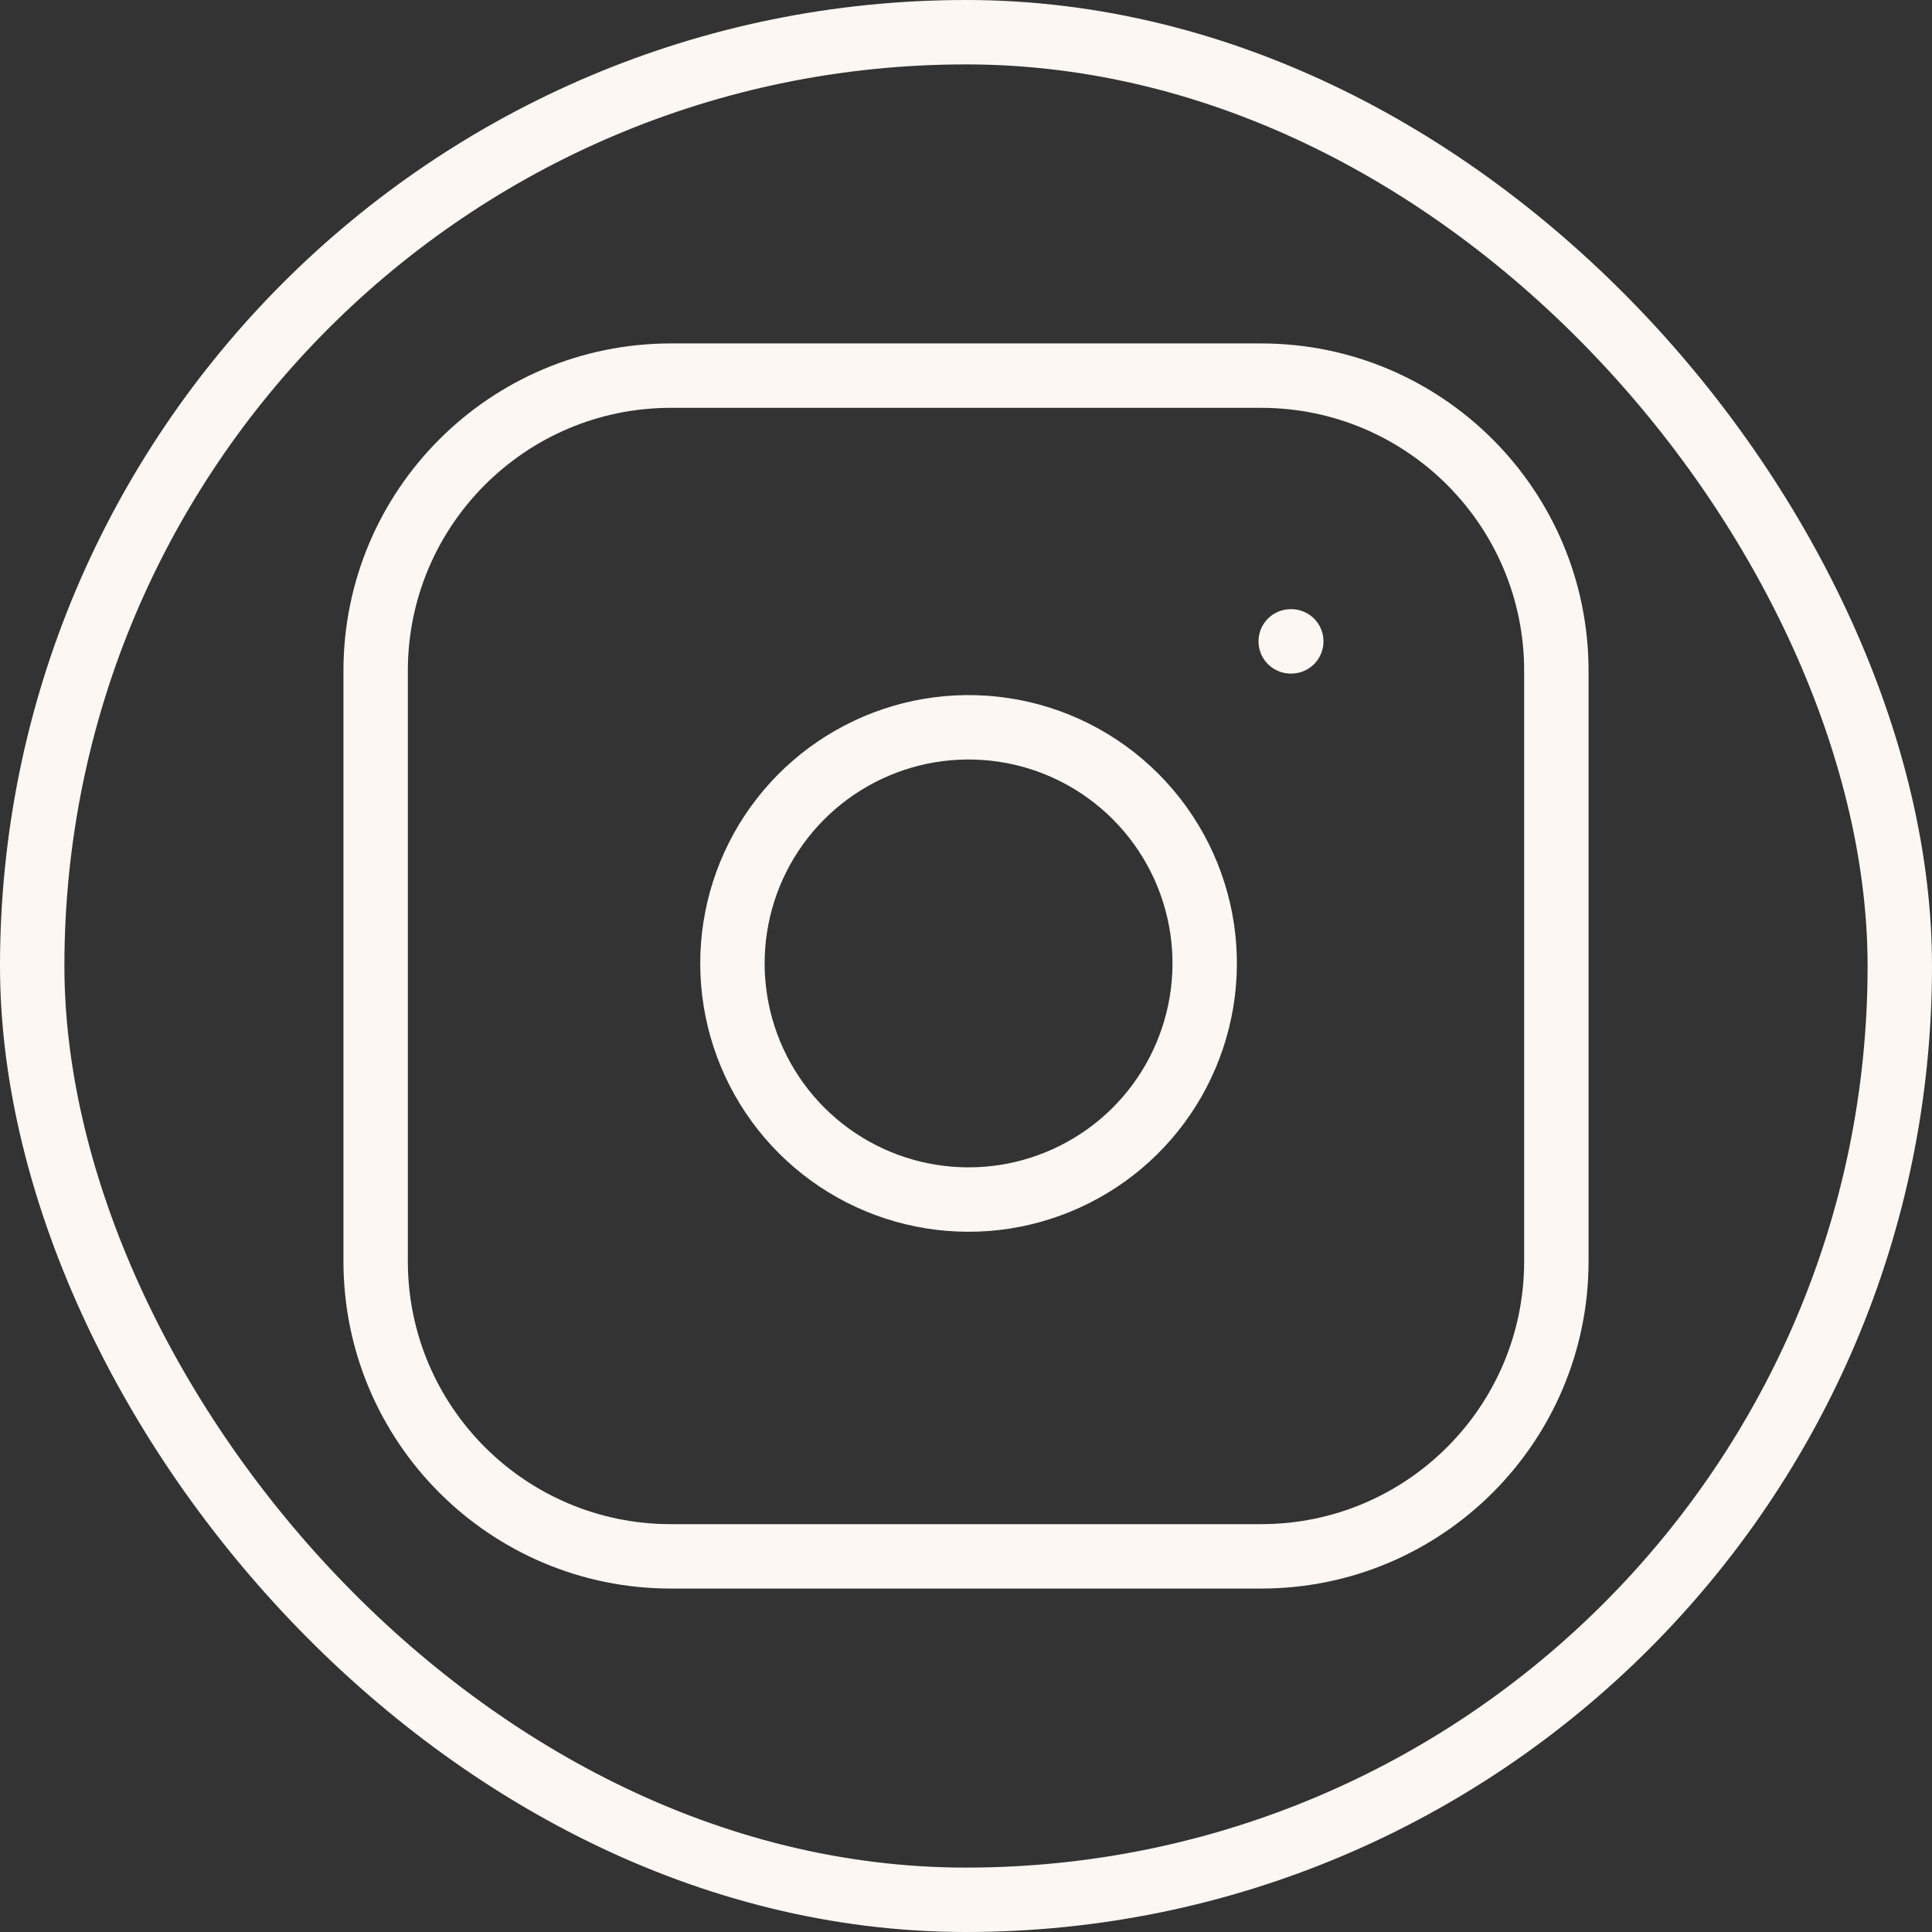
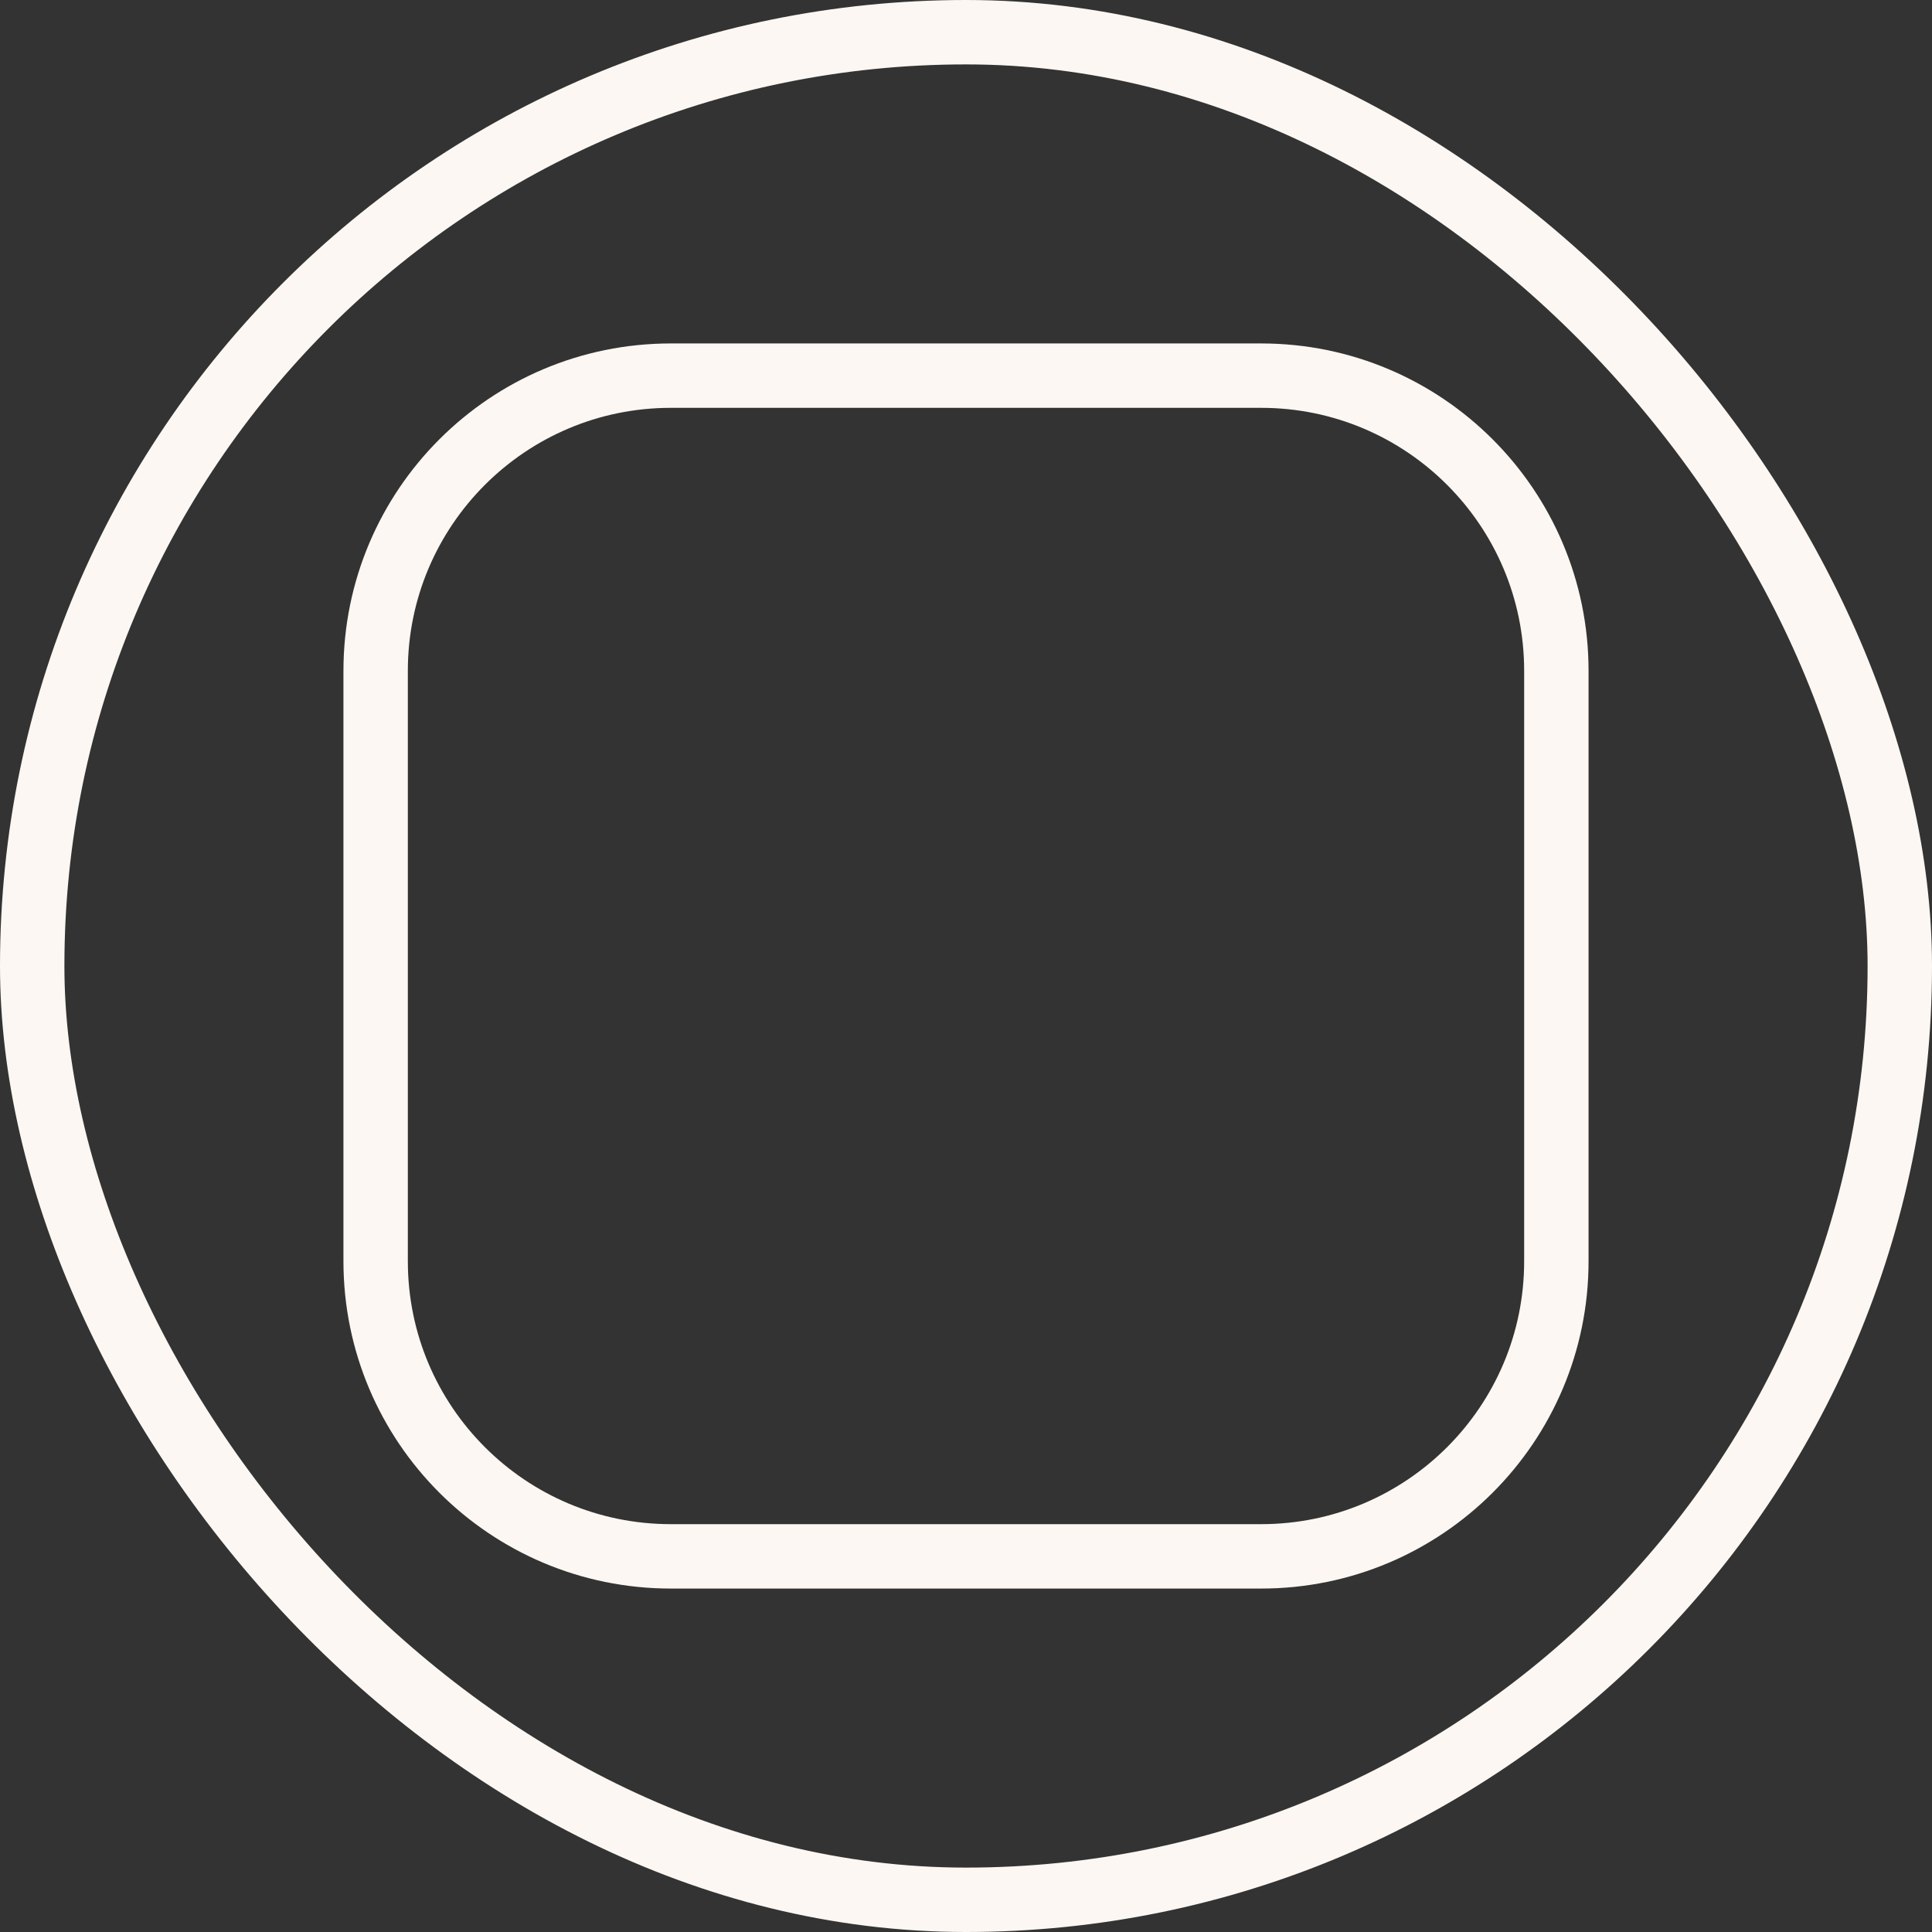
<svg xmlns="http://www.w3.org/2000/svg" width="30" height="30" viewBox="0 0 30 30" fill="none">
  <rect x="0" y="0" width="30" height="30" fill="#333333" stroke="none" />
  <rect x="0.5" y="0.5" width="29" height="29" rx="14.5" stroke="#FCF7F2" />
  <path d="M19.583 5.833H10.417C7.885 5.833 5.833 7.886 5.833 10.417V19.584C5.833 22.115 7.885 24.167 10.417 24.167H19.583C22.115 24.167 24.167 22.115 24.167 19.584V10.417C24.167 7.886 22.115 5.833 19.583 5.833Z" stroke="#FCF7F2" stroke-linecap="round" stroke-linejoin="round" />
-   <path d="M18.667 14.422C18.78 15.185 18.649 15.964 18.294 16.649C17.939 17.334 17.377 17.889 16.688 18.235C15.999 18.582 15.219 18.703 14.457 18.58C13.696 18.458 12.992 18.098 12.447 17.553C11.902 17.008 11.542 16.304 11.42 15.543C11.297 14.781 11.418 14.001 11.764 13.312C12.111 12.623 12.666 12.061 13.351 11.706C14.036 11.35 14.815 11.22 15.578 11.333C16.356 11.448 17.076 11.811 17.632 12.367C18.189 12.924 18.551 13.644 18.667 14.422Z" stroke="#FCF7F2" stroke-linecap="round" stroke-linejoin="round" />
-   <path d="M20.042 9.959H20.051" stroke="#FCF7F2" stroke-linecap="round" stroke-linejoin="round" />
</svg>